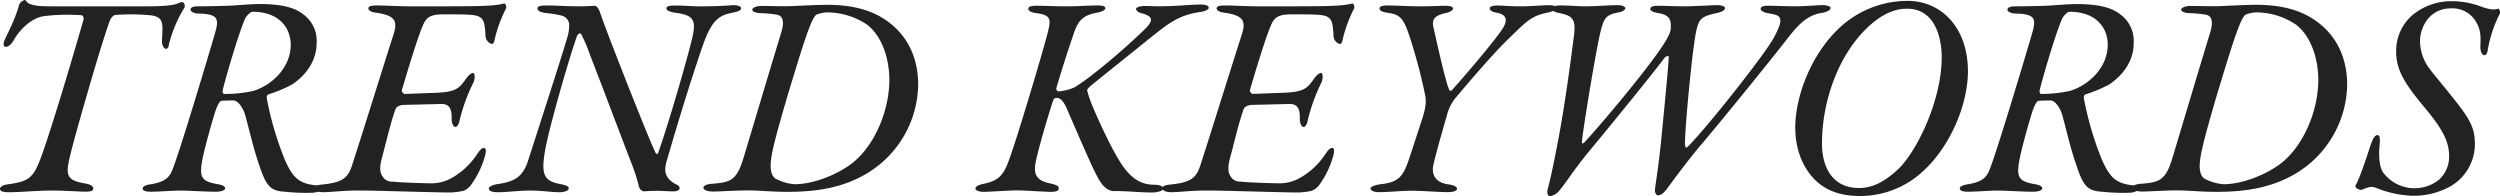
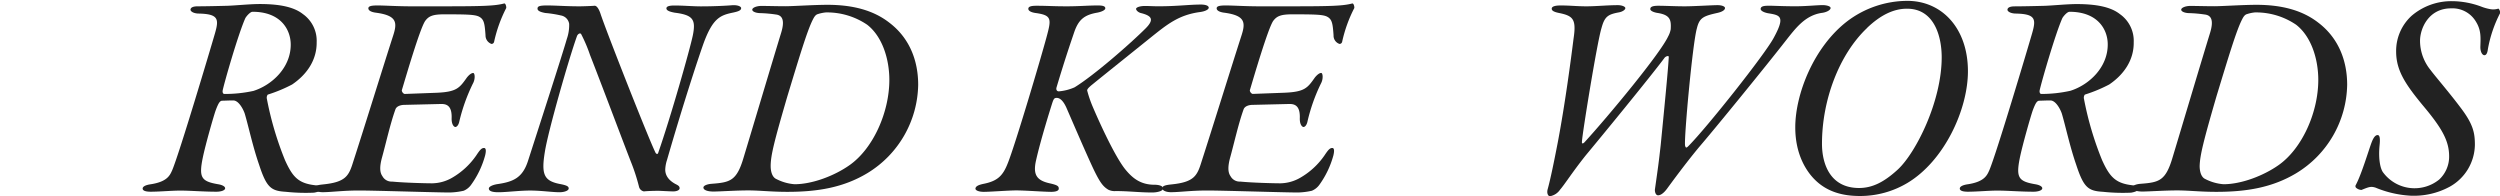
<svg xmlns="http://www.w3.org/2000/svg" viewBox="0 0 577.42 45.32">
  <defs>
    <style>.cls-1{fill:#222;}</style>
  </defs>
  <g id="レイヤー_2" data-name="レイヤー 2">
    <g id="レイヤー_1-2" data-name="レイヤー 1">
-       <path class="cls-1" d="M34.11,1.46c3.45,0,6-.2,7.1-.73a4.24,4.24,0,0,1,.93-.27,1,1,0,0,1,.4,1.4A30.52,30.52,0,0,0,39,10.29c0,.59-.33,1-.66,1s-.93-.66-.93-1.66c.13-4,.66-5.7-2.65-6.1a47.49,47.49,0,0,0-8.17-.07c-.33,0-.92.66-1.12,1.06-1.66,4.12-8.23,26.88-9.36,31.79-1.06,4.45-.53,5.37,3.72,6.1.59.07,1.72.47,1.72,1.07s-.46.79-1.86.79c-1.19,0-5-.26-7.3-.26-4.24,0-7.36.39-10.48.39C.6,44.39,0,44.13,0,43.6s.93-.93,1.66-1c5-.73,6-1.32,7.9-6.5C12.21,28.8,17.45,11,19.31,4.45c.07-.4-.2-.93-.46-.93a44.84,44.84,0,0,0-8.63.2C7.76,4.05,5,6.11,3.12,9.36c-.6,1.06-1.33,1.46-1.79,1.46s-.6-.53-.4-1.2C1.33,8.36,3.38,5,4.45,1A2.12,2.12,0,0,1,5.71,0a.76.76,0,0,1,.46.4c.13.33,1.2.86,3.19,1,1.72.07,3.18.07,5.77.07Z" />
      <path class="cls-1" d="M67.48,19.51a33.62,33.62,0,0,1-5.57,2.32c-.13,0-.4.53-.27,1A74.59,74.59,0,0,0,65.83,37c1.72,3.78,3,5.31,6.83,5.77,1.06.14,1.59.47,1.59.87s-.86.72-1.72.86a43.48,43.48,0,0,1-6.51-.2c-3.38-.2-4.44-.93-6.17-6.24-1.46-4.18-2.45-8.89-3.32-11.81-.33-1-1.39-3.05-2.65-3.05s-2,.06-2.52.06-.86.4-1.53,2.19c-.4,1.06-2.39,8-3,11-.93,4.58-.34,5.44,3.58,6.11.8.13,1.59.46,1.59.93s-.93.79-2,.79c-3,0-6-.26-8.36-.26-2.06,0-4.78.26-6.84.26-1.06,0-1.85-.2-1.85-.73s.86-.86,1.92-1c3.78-.6,4.38-2.06,4.91-3.25,1.66-3.92,8.83-28,9.89-31.66.93-3.25.8-4.44-3.92-4.51C44.46,3.05,44,2.52,44,2.26c0-.53.6-.8,1.66-.8,1.53,0,4.91-.07,7-.13,1.85-.07,5.17-.4,7.3-.4,4.38,0,7.83.6,10,2.32a7.55,7.55,0,0,1,3.18,6.5C73.19,13.74,71,17.12,67.48,19.51ZM58.33,2.72c-.53,0-1.4,1-1.66,1.46C55,7.9,51.76,19.24,51.43,20.9c-.07.4.06.8.39.8A30.87,30.87,0,0,0,58.53,21c4.38-1.39,8.62-5.44,8.62-10.68C67.15,6.83,64.83,2.72,58.33,2.72Z" />
      <path class="cls-1" d="M101.32,1.46c10,0,12.94-.07,15.13-.66.34-.07.53.79.47,1.06a31.71,31.71,0,0,0-2.79,7.76.63.63,0,0,1-.6.53,2.07,2.07,0,0,1-1.39-2c-.2-2.78-.33-3.78-1.66-4.38-1-.4-2.65-.46-7.9-.46-2.72,0-3.58.46-4.37,1.52C97,6.57,93.83,17.45,92.83,20.77c-.13.33.33.93.66.93l7.24-.27c4.71-.19,5.37-1.06,7.1-3.51.53-.67,1.06-1.06,1.46-1.06s.53,1.39-.07,2.45A41.39,41.39,0,0,0,106.1,28c-.2,1-.66,1.33-.93,1.33s-.86-.46-.86-1.92c.13-3-1.13-3.45-2.59-3.39l-8.29.2c-.67,0-1.86.2-2.13,1.13-1.19,3.32-2.19,7.9-3.12,11.21-.46,1.8-.53,3.19.14,4.12a2.39,2.39,0,0,0,2.25,1.26c2.72.27,7.7.4,9.23.4a9.48,9.48,0,0,0,4.58-1.26A17.24,17.24,0,0,0,110,35.9c.79-1.19,1.19-1.72,1.79-1.72.33,0,.6.33.26,1.72a20.84,20.84,0,0,1-3.18,6.7,4,4,0,0,1-1.79,1.46,16.62,16.62,0,0,1-3.19.4c-3.12,0-17.25-.46-21-.46s-6.38.39-8.37.39c-1.12,0-2-.39-2-.92s.73-.73,2.06-.87c5.31-.53,6-2,7-5.24,2.33-7.17,7-22.23,9.16-28.93,1.06-3.19,1.06-4.85-4-5.51-.93-.13-1.66-.46-1.66-1s.8-.66,2.13-.66c1.65,0,4.51.2,7.89.2Z" />
      <path class="cls-1" d="M126.34,1.26c2.06,0,4.38.2,7.63.2.4,0,2.79-.07,3.32-.13s1.06.73,1.46,2c1.52,4.51,10.88,28.27,12.61,31.85.2.47.59.47.66.13,2.92-8.36,7.3-23.82,8-27.14.73-3.65.07-4.71-4.18-5.24-1.06-.2-1.92-.46-1.92-1,0-.39.46-.66,1.86-.66,2,0,4.31.2,6.1.2,2.79,0,5.71-.13,7.3-.27,1.33-.06,2,.34,2,.67,0,.53-.66.79-2,1.06-2.85.6-4.51,1.33-6.57,6.77-1.46,4.05-5,14.93-8.56,27.27a8,8,0,0,0-.4,2.19c0,1.13.53,2.33,2.32,3.32.67.33,1,.53,1,1s-.73.73-1.46.73-3-.14-3.45-.14c-1.19,0-2.92.07-3.32.14a1.43,1.43,0,0,1-1.13-1,44.26,44.26,0,0,0-1.92-5.91c-2.06-5.3-6.44-17-9.42-24.62a34.64,34.64,0,0,0-2.06-4.84c-.33-.33-.8.13-.93.46-1.73,4.72-6.7,22-7.43,26.75-.87,5.24-.2,6.7,3.38,7.43,1.79.33,2.12.6,2.12,1.06s-.92.86-2.12.86c-1.66,0-4.25-.39-6.77-.39s-5.51.39-7.36.39-2.19-.46-2.19-.86.73-.79,1.86-1c3.78-.53,5.9-1.46,7.16-5.31,2.46-7.63,8-24.75,9-28.27a9.65,9.65,0,0,0,.53-3.45,2.32,2.32,0,0,0-1.86-1.93A26.34,26.34,0,0,0,125.94,3c-1.06-.2-1.79-.47-1.79-1S124.55,1.26,126.34,1.26Z" />
      <path class="cls-1" d="M205.5,5.31c4.58,3.52,6.57,8.69,6.57,14.27A24.32,24.32,0,0,1,200.32,40c-5.5,3.31-11.48,4.31-18.44,4.31-3.85,0-6.31-.33-9.09-.33s-6.64.26-8,.26-2.25-.33-2.32-.86.93-.86,1.92-.93c4.25-.33,5.78-.66,7.37-6.1,1.79-5.91,6.44-21.51,8.69-28.87.8-2.66.33-3.92-1.19-4.12a30.34,30.34,0,0,0-3.65-.33c-.93,0-1.86-.33-1.86-.79s1-.87,2.12-.87c1.33,0,3.72.07,5.51.07s6.64-.33,9.82-.33C196.87,1.13,201.72,2.32,205.5,5.31ZM188.91,3.25c-.53.13-.86.67-1.13,1.2-1.32,2.52-3.25,9-5.9,17.71C178.82,32.65,178,35.9,178,38.36c0,1.19.33,2.58,1.33,3a11,11,0,0,0,4.18,1.19c4.18,0,9.29-2,12.67-4.38,5.51-3.84,9.23-12.27,9.23-19.71,0-4.77-1.59-10-5.11-12.74a16.48,16.48,0,0,0-9.56-2.85A8.66,8.66,0,0,0,188.91,3.25Z" />
      <path class="cls-1" d="M239.4,1.33c2.59,0,3.79.13,7,.13,2.79,0,5-.2,7.17-.2,1.39,0,1.72.27,1.72.66s-.79.8-1.85,1c-3.06.53-4.32,1.66-5.31,4.45-.67,2-2,5.77-4.12,12.87-.13.53.14.86.53.86a11.27,11.27,0,0,0,3.65-.93c4.45-2.72,12.88-10.08,16.4-13.6,2.12-2.12,1.32-2.92-.93-3.52-.73-.13-1.26-.66-1.26-1s.86-.67,2.05-.67c.93,0,1.93.07,3.12.07,4.38,0,7.1-.4,9.82-.4.87,0,1.79.2,1.79.73,0,.33-.59.8-2,1-5,.66-7.69,2.92-11.54,6-3.45,2.78-11,8.82-13.67,11-.27.26-.87.72-.87,1.12a27,27,0,0,0,1.27,3.72c2.32,5.44,5.5,12,7.56,14.53,1.59,1.93,3.45,3.52,6.7,3.52,1.06,0,2,.27,2,.86s-1.32.93-2.52.93c-2.92,0-5.44-.33-8.43-.33a3.24,3.24,0,0,1-1.72-.33c-1.2-.73-1.93-1.66-3.52-5-1.86-4-4.38-9.89-6.17-14-.8-1.73-1.59-2.19-2.19-2.19s-.73.2-1.13,1.46-2.59,8.23-3.65,12.94c-.79,3.45.2,4.71,3.32,5.37,1.73.4,1.92.67,1.92,1.2s-.79.73-1.72.73c-1.66,0-6-.33-8.1-.33-1.79,0-6,.33-7.5.33-1.12,0-2-.33-1.92-.8s.6-.79,1.92-1.06c3.26-.66,4.45-1.92,5.58-4.84,1.72-4.32,7.56-24,8.89-28.94,1.13-4.18,1.33-5.11-2.32-5.64-1.06-.13-1.86-.46-1.86-1S238.21,1.33,239.4,1.33Z" />
      <path class="cls-1" d="M297.2,1.46c10,0,12.94-.07,15.13-.66.33-.07.53.79.47,1.06A31.71,31.71,0,0,0,310,9.62a.63.63,0,0,1-.6.53,2,2,0,0,1-1.39-2c-.2-2.78-.33-3.78-1.66-4.38-1-.4-2.66-.46-7.9-.46-2.72,0-3.58.46-4.38,1.52-1.19,1.73-4.38,12.61-5.37,15.93-.14.33.33.93.66.93l7.23-.27c4.72-.19,5.38-1.06,7.1-3.51.54-.67,1.07-1.06,1.46-1.06s.53,1.39-.06,2.45A40.83,40.83,0,0,0,302,28c-.2,1-.66,1.33-.93,1.33s-.86-.46-.86-1.92c.13-3-1.13-3.45-2.59-3.39l-8.3.2c-.66,0-1.85.2-2.12,1.13-1.19,3.32-2.19,7.9-3.12,11.21-.46,1.8-.53,3.19.13,4.12a2.4,2.4,0,0,0,2.26,1.26c2.72.27,7.7.4,9.23.4a9.44,9.44,0,0,0,4.57-1.26,17.15,17.15,0,0,0,5.64-5.18c.8-1.19,1.2-1.72,1.8-1.72.33,0,.59.33.26,1.72a21,21,0,0,1-3.18,6.7,4.05,4.05,0,0,1-1.8,1.46,16.39,16.39,0,0,1-3.18.4c-3.12,0-17.25-.46-21-.46s-6.37.39-8.36.39c-1.13,0-2-.39-2-.92s.73-.73,2.06-.87c5.31-.53,6-2,7-5.24,2.32-7.17,7-22.23,9.16-28.93,1.06-3.19,1.06-4.85-4-5.51-.93-.13-1.66-.46-1.66-1s.79-.66,2.12-.66c1.66,0,4.51.2,7.9.2Z" />
-       <path class="cls-1" d="M320.62,1.26c1.59,0,4.85.2,7.23.2,3.19,0,4.85-.13,6.11-.13,1.06,0,1.59.26,1.66.59S335,2.79,334,3c-3.25.66-3.25,1.92-2.85,3.65.66,2.85,2.58,11.74,3.58,14.13a.37.37,0,0,0,.53.13c2.72-3,9.89-11.34,11.81-14.33,1.46-2.32.53-3.32-1.46-3.65-1-.2-1.52-.53-1.52-1s.79-.66,1.92-.66c.93,0,2.66.2,5.31.2,1.59,0,5.38-.27,6.37-.27s1.66.14,1.66.6-.86.93-2,1.13c-3.65.8-4.51,1.73-8.89,6-3.19,3-9.43,10.29-12.21,13.61a10.19,10.19,0,0,0-2.06,4.11c-1.06,3.65-2.92,10.15-3.19,11.81-.13.73-.39,3.59,3.52,4.12,1,.13,2,.46,2,1s-.86.8-2.32.8-6.37-.33-7.9-.33c-2.78,0-5.31.33-7.83.33-1.39,0-1.92-.47-1.92-.86s.93-.73,2-.93c4.64-.47,5.51-1.79,7-6.17l2.78-8.5c.93-2.79,1.13-4.18.87-5.77A121.65,121.65,0,0,0,325.8,9.16c-1.59-5-2.32-5.84-5.51-6.24-.8-.13-1.66-.4-1.66-.93S319.23,1.26,320.62,1.26Z" />
      <path class="cls-1" d="M360.44,1.26c2.18,0,3.78.2,6,.2s4.84-.27,7.23-.27c.93,0,1.79.34,1.73.73s-.73.8-1.46.93c-2.53.47-3.32.93-4.05,3.65-1,3.19-4.45,24.49-4.51,26.22-.07.66.39.39.66.06,5.57-6.1,17.39-20.37,19.24-24.35a5.47,5.47,0,0,0,.6-1.66c.13-2.12-.07-3.32-3.05-3.78-.93-.14-1.73-.53-1.66-.93,0-.6.86-.73,1.86-.73,1.59,0,4,.13,6.1.13s6.31-.27,7.57-.27c.93,0,1.72.27,1.72.67s-.53.86-1.79,1.13c-3.25.73-4.11,1.12-4.71,3.58-1,3.52-3,25.48-2.72,27.07.13.4.2.67.73.14,4.25-4.25,17.78-21.3,19.77-25.09,2.72-5,1.46-5.17-1.39-5.64-1-.2-1.66-.59-1.66-1,.07-.6.66-.73,2-.73.93,0,3.45.13,6,.13s5-.27,6.36-.27c.67,0,1.8.2,1.8.67s-.93,1-2.06,1.13c-3.85.59-6,3.51-8.36,6.5-4.45,5.71-16.39,20.37-20,24.55-3.31,4-6.43,8.3-7.36,9.56s-1.66,1.52-2.06,1.52c-.6,0-.8-.92-.73-1.39.73-5.17.86-6,1.33-10.22.79-8.09,1.72-17.39,1.86-20.3.06-.47-.73-.2-1,.19-3.25,4.38-15.26,19-18.18,22.5-3.12,3.92-4.91,6.77-5.91,7.9A3.58,3.58,0,0,1,358,45.32c-.46,0-.8-.73-.53-1.65.66-2.39,1.46-6.31,2.32-10.75,1.66-8.7,3.05-19.18,3.65-24,.67-4.44-.07-5.24-3.25-5.9-1.4-.27-1.79-.6-1.79-1C358.38,1.39,359.51,1.26,360.44,1.26Z" />
      <path class="cls-1" d="M454.53,16.46c0,8.82-5.44,20.7-14,25.81a21.29,21.29,0,0,1-10.95,3c-3.92,0-7.57-.93-10.42-3.78-1.93-1.92-4.51-5.77-4.51-12.08,0-7.63,4.24-18.58,12.07-24.55A23.07,23.07,0,0,1,440.53.2C448.56.2,454.53,6.57,454.53,16.46Zm-23.29-10c-6.51,6.17-10.42,16.72-10.42,26.74,0,4.71,1.92,10.22,8.56,10.22,3.05,0,5.77-1.33,9-4.31,4.18-3.92,10.09-15.73,10.09-25.88,0-4.72-1.66-11.22-8-11.22C437.34,2,434.29,3.52,431.24,6.44Z" />
      <path class="cls-1" d="M487.17,19.51a34,34,0,0,1-5.57,2.32c-.13,0-.4.53-.27,1A73.87,73.87,0,0,0,485.52,37c1.72,3.78,3.05,5.31,6.83,5.77,1.06.14,1.59.47,1.59.87s-.86.72-1.72.86a43.48,43.48,0,0,1-6.51-.2c-3.38-.2-4.44-.93-6.17-6.24-1.46-4.18-2.45-8.89-3.32-11.81-.33-1-1.39-3.05-2.65-3.05s-2,.06-2.52.06-.86.4-1.53,2.19c-.4,1.06-2.39,8-3,11-.92,4.58-.33,5.44,3.59,6.11.8.13,1.59.46,1.59.93s-.93.79-2,.79c-3,0-6-.26-8.36-.26-2.06,0-4.78.26-6.84.26-1.06,0-1.85-.2-1.85-.73s.86-.86,1.92-1c3.78-.6,4.38-2.06,4.91-3.25,1.66-3.92,8.83-28,9.89-31.66.93-3.25.8-4.44-3.92-4.51-1.32-.07-1.79-.6-1.79-.86,0-.53.6-.8,1.66-.8,1.53,0,4.91-.07,7-.13,1.86-.07,5.18-.4,7.31-.4,4.37,0,7.83.6,10,2.32a7.54,7.54,0,0,1,3.19,6.5C492.88,13.74,490.69,17.12,487.17,19.51ZM478,2.72c-.54,0-1.4,1-1.66,1.46-1.66,3.72-4.91,15.06-5.25,16.72-.06.4.07.8.4.8a30.7,30.7,0,0,0,6.7-.73c4.39-1.39,8.63-5.44,8.63-10.68C486.84,6.83,484.52,2.72,478,2.72Z" />
      <path class="cls-1" d="M535.55,5.31c4.57,3.52,6.57,8.69,6.57,14.27A24.34,24.34,0,0,1,530.37,40c-5.51,3.31-11.48,4.31-18.45,4.31-3.85,0-6.3-.33-9.09-.33s-6.64.26-8,.26-2.26-.33-2.33-.86.93-.86,1.93-.93c4.25-.33,5.77-.66,7.37-6.1,1.79-5.91,6.43-21.51,8.69-28.87.79-2.66.33-3.92-1.2-4.12a30.15,30.15,0,0,0-3.65-.33c-.92,0-1.85-.33-1.85-.79s1-.87,2.12-.87c1.33,0,3.72.07,5.51.07s6.63-.33,9.82-.33C526.92,1.13,531.76,2.32,535.55,5.31ZM519,3.25c-.53.13-.87.67-1.13,1.2-1.33,2.52-3.25,9-5.91,17.71-3.05,10.49-3.85,13.74-3.91,16.2,0,1.19.33,2.58,1.32,3a11,11,0,0,0,4.19,1.19c4.17,0,9.28-2,12.67-4.38,5.51-3.84,9.22-12.27,9.22-19.71,0-4.77-1.59-10-5.11-12.74a16.45,16.45,0,0,0-9.55-2.85A8.54,8.54,0,0,0,519,3.25Z" />
      <path class="cls-1" d="M573.1,1.53a11,11,0,0,0,2.12.59A3.86,3.86,0,0,0,577,2c.2-.07.53.73.46,1a29.3,29.3,0,0,0-2.85,8.42c-.07.6-.27,1.33-.79,1.33s-1-.86-.93-2.12c.06-1.93.19-3.65-1-5.58a6.3,6.3,0,0,0-5.77-3.12c-5.25,0-7.17,4.72-7.17,7.5a10.74,10.74,0,0,0,2.45,6.77c.87,1.2,4.25,5.11,6.84,8.56,3,3.92,3.38,5.91,3.38,8.7a11.26,11.26,0,0,1-5.84,9.68,17.41,17.41,0,0,1-9,2.06,24.57,24.57,0,0,1-8.1-1.86c-1.06-.33-1.46-.2-3.25.53a2,2,0,0,1-1.2-.46.51.51,0,0,1-.13-.66c1.33-2.46,3-8.1,3.65-9.82.53-1.4,1-1.73,1.39-1.73s.67.4.47,2.32c-.33,3.32.2,5.58.86,6.37a9.05,9.05,0,0,0,12.88,1.6,7.22,7.22,0,0,0,2.32-5.38c0-3.52-1.59-6.44-6-11.68-4.05-4.91-6.24-8.1-6.24-12.54A11,11,0,0,1,557,3.65,14.11,14.11,0,0,1,566.27.27,19.52,19.52,0,0,1,573.1,1.53Z" />
    </g>
  </g>
</svg>